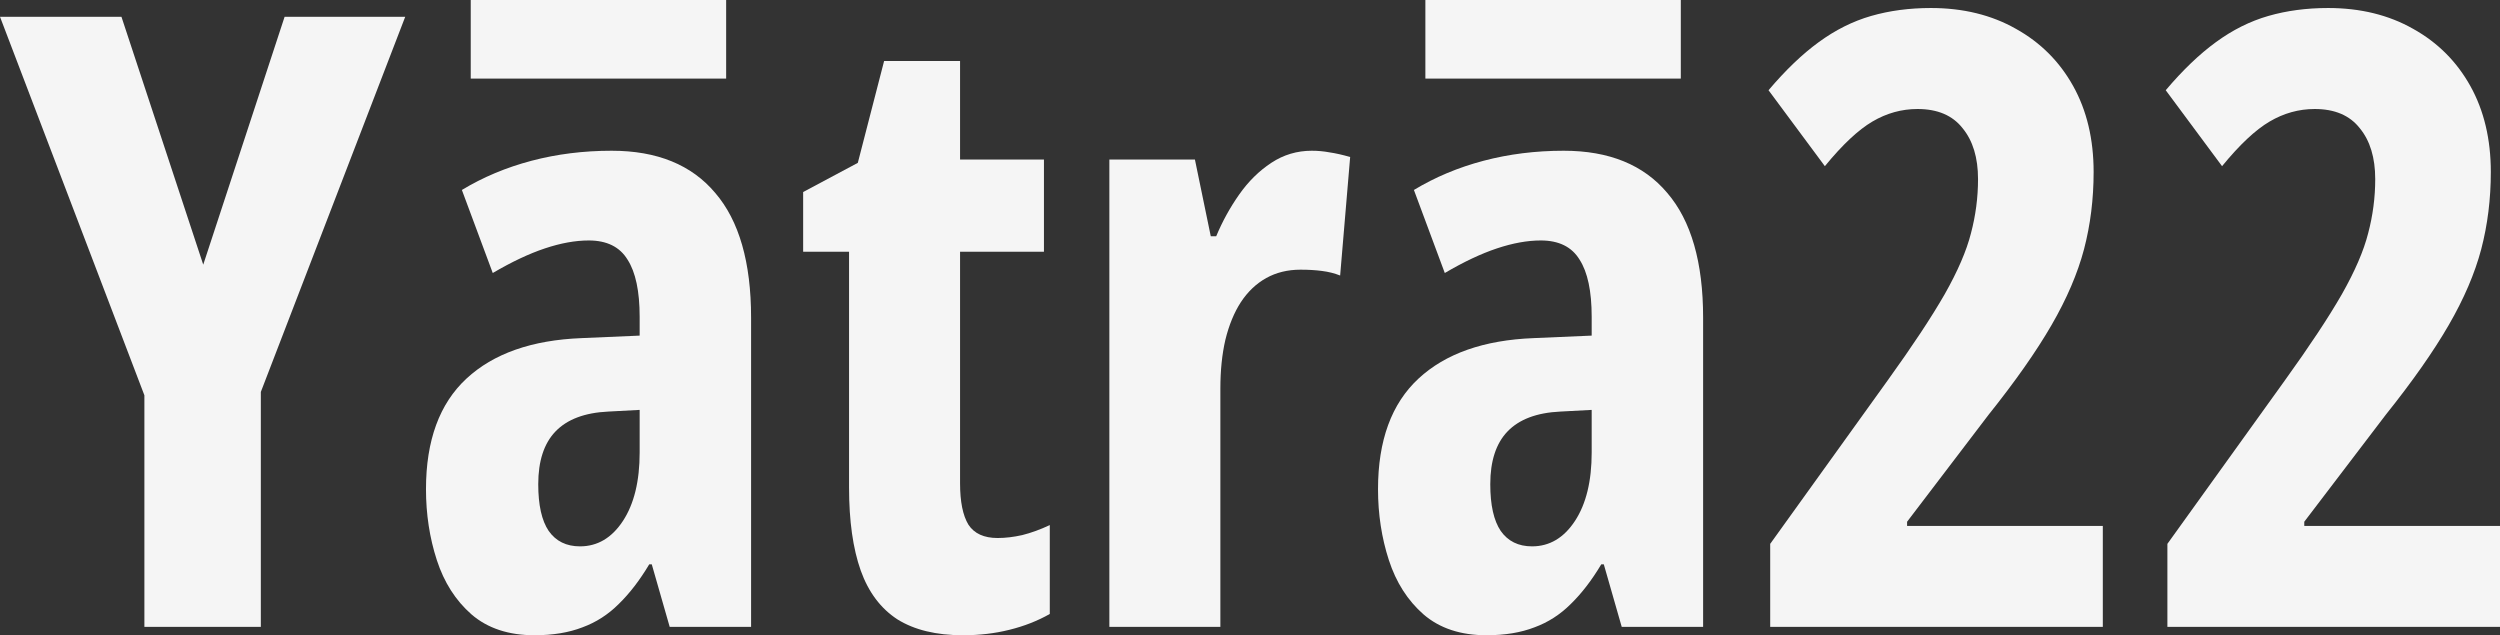
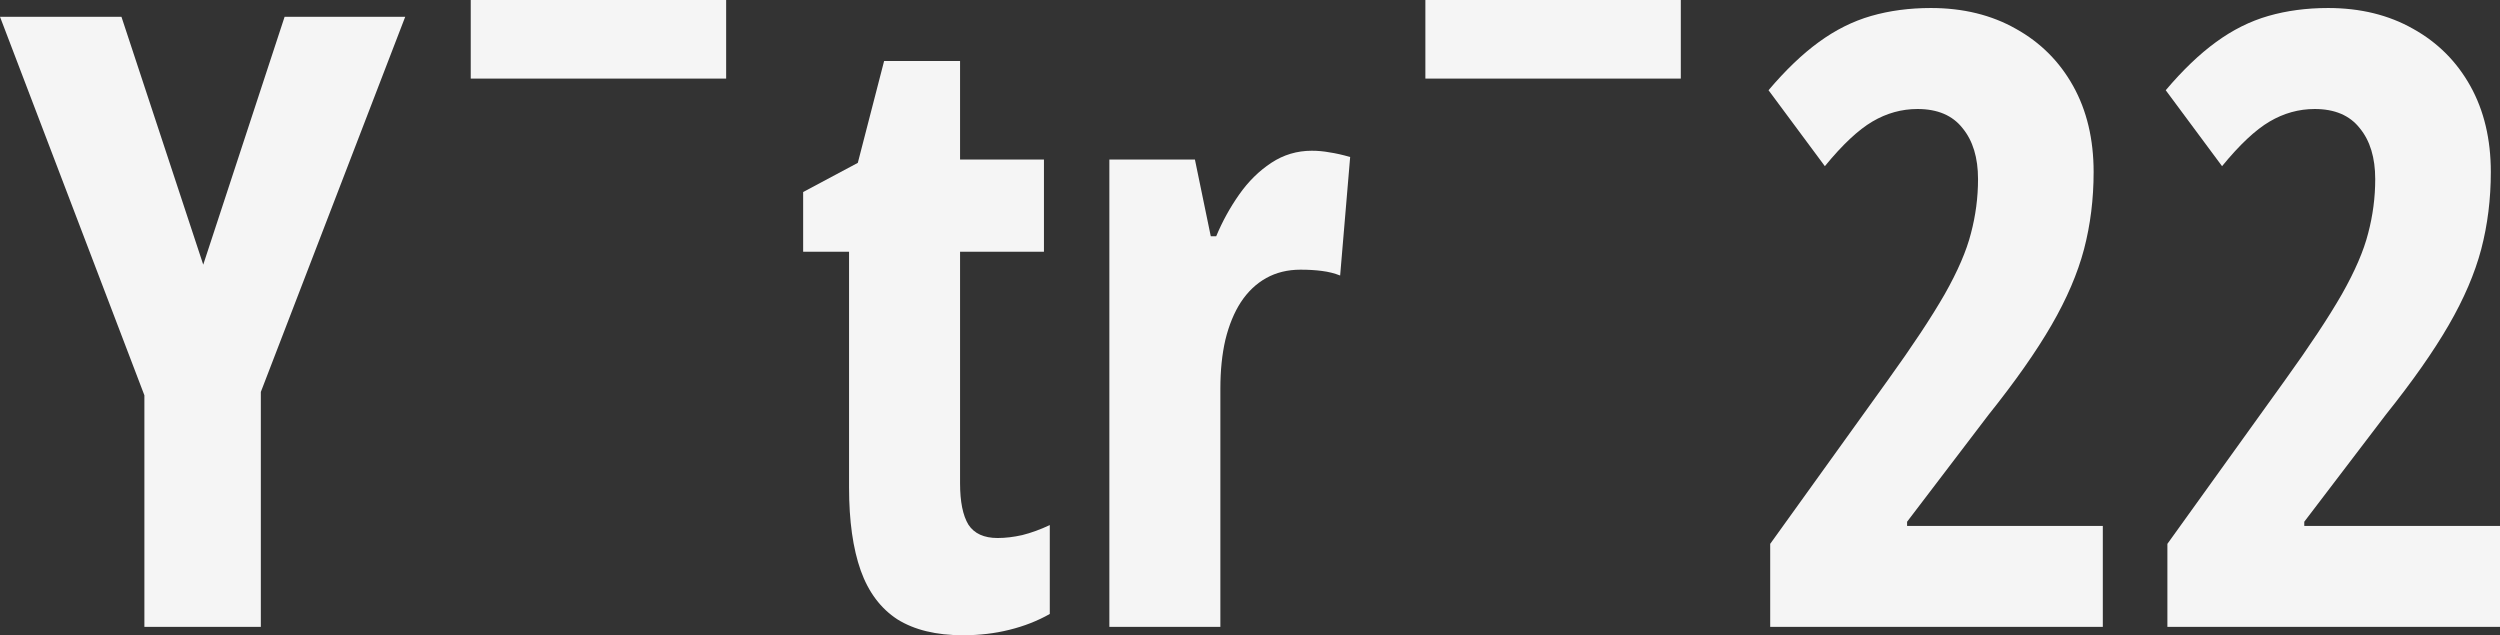
<svg xmlns="http://www.w3.org/2000/svg" width="362" height="92" viewBox="0 0 362 92" fill="none">
  <rect x="0" y="0" width="362" height="92" fill="#333333" stroke="none" />
  <path d="M29.429 38.324L41.212 2.429H58.676L37.768 56.754V90.775H20.908V57.238L0 2.429H17.585L29.429 38.324Z" fill="#F5F5F5" />
-   <path d="M88.573 21.827C95.14 21.827 100.136 23.861 103.56 27.93C107.024 31.958 108.757 37.981 108.757 45.998V90.775H96.973L94.375 81.711H94.012C92.642 84.007 91.172 85.921 89.601 87.452C88.07 88.983 86.317 90.111 84.344 90.836C82.37 91.601 80.053 91.984 77.394 91.984C73.648 91.984 70.606 90.977 68.27 88.963C65.973 86.948 64.302 84.33 63.254 81.107C62.207 77.884 61.683 74.46 61.683 70.834C61.683 63.784 63.637 58.446 67.544 54.821C71.452 51.195 77.012 49.241 84.223 48.959L92.622 48.596V45.877C92.622 42.171 92.038 39.411 90.87 37.598C89.742 35.745 87.868 34.819 85.25 34.819C83.316 34.819 81.201 35.201 78.905 35.967C76.609 36.732 74.091 37.921 71.351 39.532L66.88 27.507C69.941 25.654 73.305 24.244 76.971 23.277C80.637 22.31 84.505 21.827 88.573 21.827ZM92.622 59.353L88.09 59.594C84.666 59.755 82.108 60.722 80.416 62.495C78.764 64.227 77.938 66.765 77.938 70.109C77.938 73.13 78.442 75.386 79.449 76.877C80.496 78.367 82.007 79.113 83.981 79.113C86.519 79.113 88.594 77.884 90.205 75.427C91.817 72.969 92.622 69.666 92.622 65.516V59.353Z" fill="#F5F5F5" />
  <path d="M144.455 77.904C145.583 77.904 146.772 77.763 148.021 77.481C149.31 77.159 150.639 76.675 152.009 76.031V88.902C150.236 89.909 148.282 90.675 146.147 91.198C144.052 91.722 141.817 91.984 139.44 91.984C135.572 91.984 132.41 91.219 129.952 89.688C127.535 88.117 125.763 85.76 124.635 82.618C123.507 79.435 122.943 75.427 122.943 70.592V36.45H116.296V27.809L124.212 23.579L128.019 8.834H139.017V23.096H151.163V36.45H139.017V69.988C139.017 72.647 139.42 74.641 140.225 75.97C141.071 77.26 142.481 77.904 144.455 77.904Z" fill="#F5F5F5" />
  <path d="M189.943 21.827C190.83 21.827 191.696 21.907 192.542 22.068C193.388 22.189 194.375 22.411 195.503 22.733L194.053 39.895C193.247 39.572 192.361 39.351 191.394 39.23C190.467 39.109 189.44 39.049 188.312 39.049C186.459 39.049 184.807 39.452 183.357 40.257C181.906 41.063 180.678 42.231 179.671 43.762C178.704 45.253 177.958 47.066 177.435 49.201C176.951 51.295 176.71 53.652 176.71 56.271V90.775H160.636V23.096H173.023L175.32 34.214H176.105C176.992 32.079 178.099 30.065 179.429 28.172C180.758 26.278 182.309 24.747 184.082 23.579C185.854 22.411 187.808 21.827 189.943 21.827Z" fill="#F5F5F5" />
-   <path d="M226.428 21.827C232.994 21.827 237.99 23.861 241.414 27.93C244.878 31.958 246.611 37.981 246.611 45.998V90.775H234.827L232.229 81.711H231.866C230.496 84.007 229.026 85.921 227.455 87.452C225.924 88.983 224.172 90.111 222.198 90.836C220.224 91.601 217.907 91.984 215.248 91.984C211.502 91.984 208.46 90.977 206.124 88.963C203.827 86.948 202.156 84.33 201.108 81.107C200.061 77.884 199.537 74.46 199.537 70.834C199.537 63.784 201.491 58.446 205.399 54.821C209.306 51.195 214.866 49.241 222.077 48.959L230.476 48.596V45.877C230.476 42.171 229.892 39.411 228.724 37.598C227.596 35.745 225.723 34.819 223.104 34.819C221.17 34.819 219.055 35.201 216.759 35.967C214.463 36.732 211.945 37.921 209.206 39.532L204.734 27.507C207.796 25.654 211.159 24.244 214.825 23.277C218.491 22.31 222.359 21.827 226.428 21.827ZM230.476 59.353L225.944 59.594C222.52 59.755 219.962 60.722 218.27 62.495C216.618 64.227 215.792 66.765 215.792 70.109C215.792 73.13 216.296 75.386 217.303 76.877C218.35 78.367 219.861 79.113 221.835 79.113C224.373 79.113 226.448 77.884 228.059 75.427C229.671 72.969 230.476 69.666 230.476 65.516V59.353Z" fill="#F5F5F5" />
  <path d="M304.487 90.775H256.325V78.75L273.306 55.123C276.931 50.087 279.691 45.917 281.584 42.614C283.478 39.27 284.747 36.329 285.391 33.791C286.076 31.213 286.419 28.595 286.419 25.936C286.419 22.834 285.673 20.376 284.183 18.563C282.732 16.71 280.557 15.784 277.656 15.784C275.36 15.784 273.185 16.388 271.13 17.597C269.076 18.805 266.779 20.96 264.241 24.062L256.083 13.065C258.541 10.164 260.958 7.847 263.335 6.115C265.752 4.343 268.29 3.074 270.949 2.308C273.608 1.543 276.488 1.16 279.59 1.16C284.263 1.16 288.372 2.167 291.918 4.181C295.463 6.155 298.222 8.915 300.196 12.46C302.17 16.005 303.157 20.155 303.157 24.908C303.157 28.816 302.694 32.543 301.767 36.088C300.841 39.593 299.27 43.258 297.054 47.086C294.838 50.913 291.797 55.243 287.929 60.078L276.146 75.547V76.152H304.487V90.775Z" fill="#F5F5F5" />
  <path d="M362 90.775H313.839V78.75L330.819 55.123C334.445 50.087 337.204 45.917 339.098 42.614C340.991 39.27 342.26 36.329 342.905 33.791C343.589 31.213 343.932 28.595 343.932 25.936C343.932 22.834 343.187 20.376 341.696 18.563C340.246 16.71 338.07 15.784 335.17 15.784C332.873 15.784 330.698 16.388 328.643 17.597C326.589 18.805 324.293 20.96 321.755 24.062L313.597 13.065C316.054 10.164 318.471 7.847 320.848 6.115C323.265 4.343 325.803 3.074 328.462 2.308C331.121 1.543 334.002 1.16 337.103 1.16C341.777 1.16 345.886 2.167 349.431 4.181C352.976 6.155 355.736 8.915 357.71 12.46C359.684 16.005 360.671 20.155 360.671 24.908C360.671 28.816 360.207 32.543 359.281 36.088C358.354 39.593 356.783 43.258 354.567 47.086C352.352 50.913 349.31 55.243 345.443 60.078L333.659 75.547V76.152H362V90.775Z" fill="#F5F5F5" />
  <rect x="68.162" width="36.985" height="11.38" fill="#F5F5F5" />
  <rect x="206.395" width="36.985" height="11.38" fill="#F5F5F5" />
</svg>